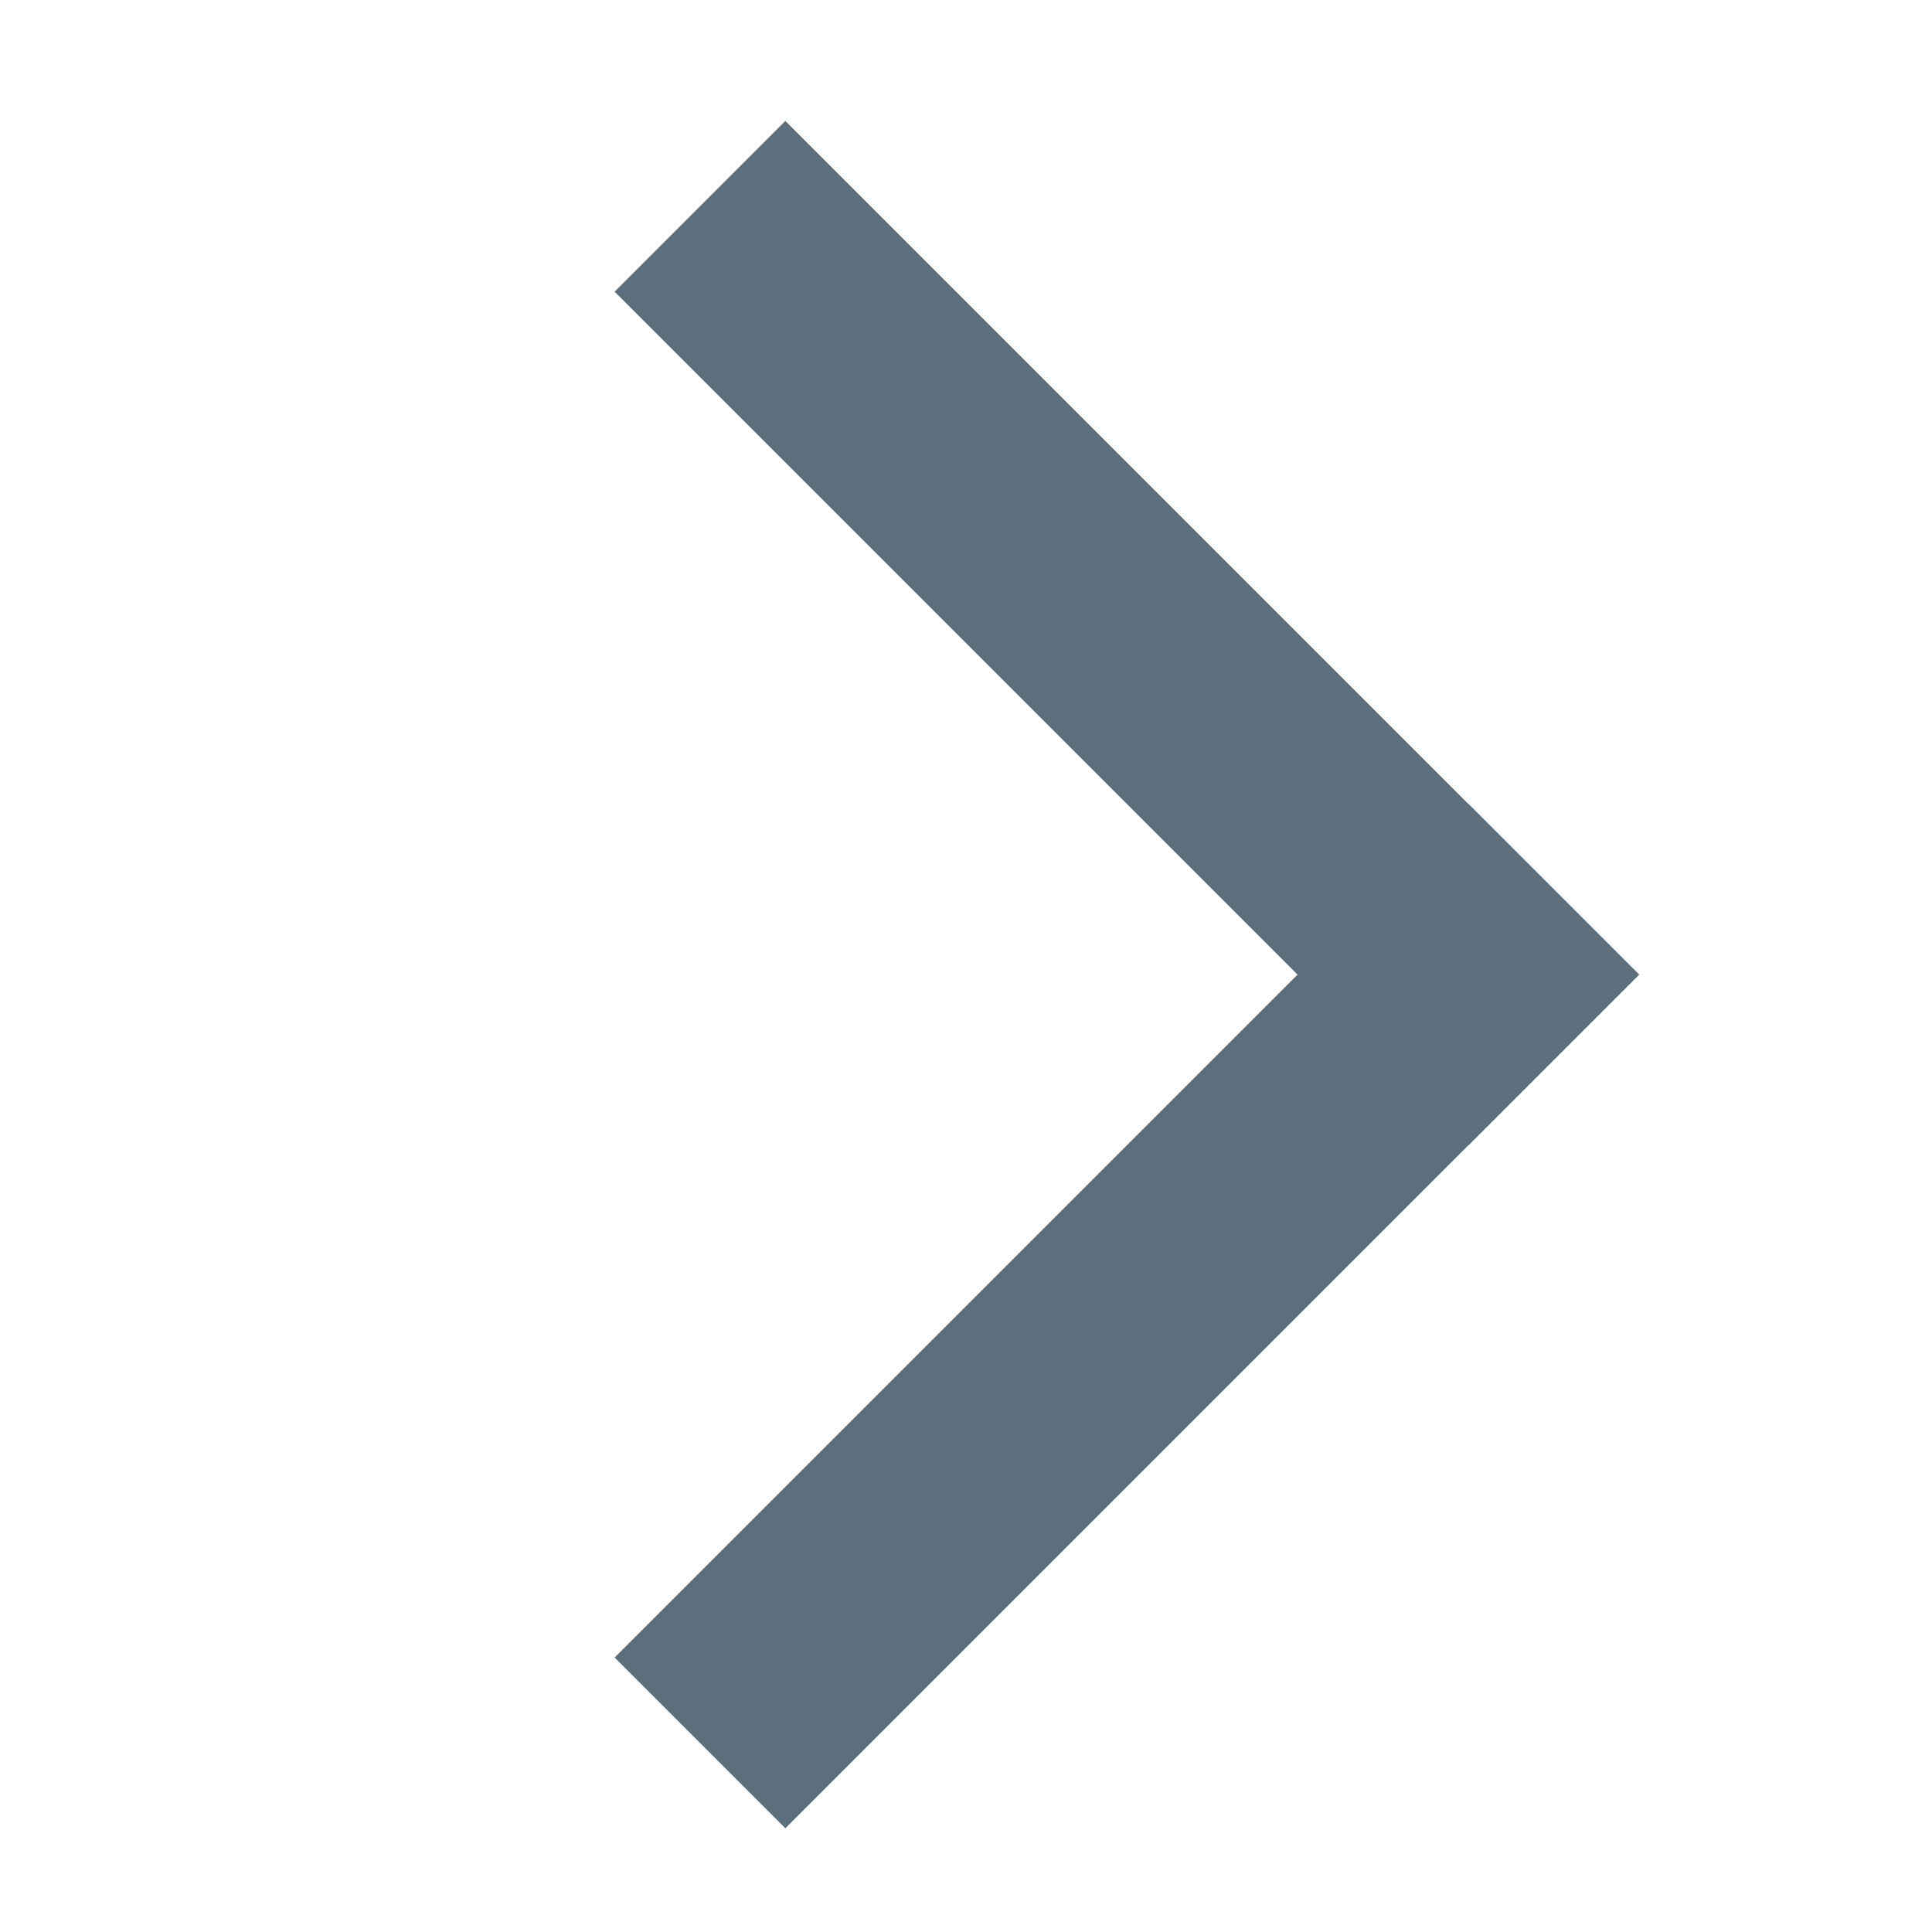
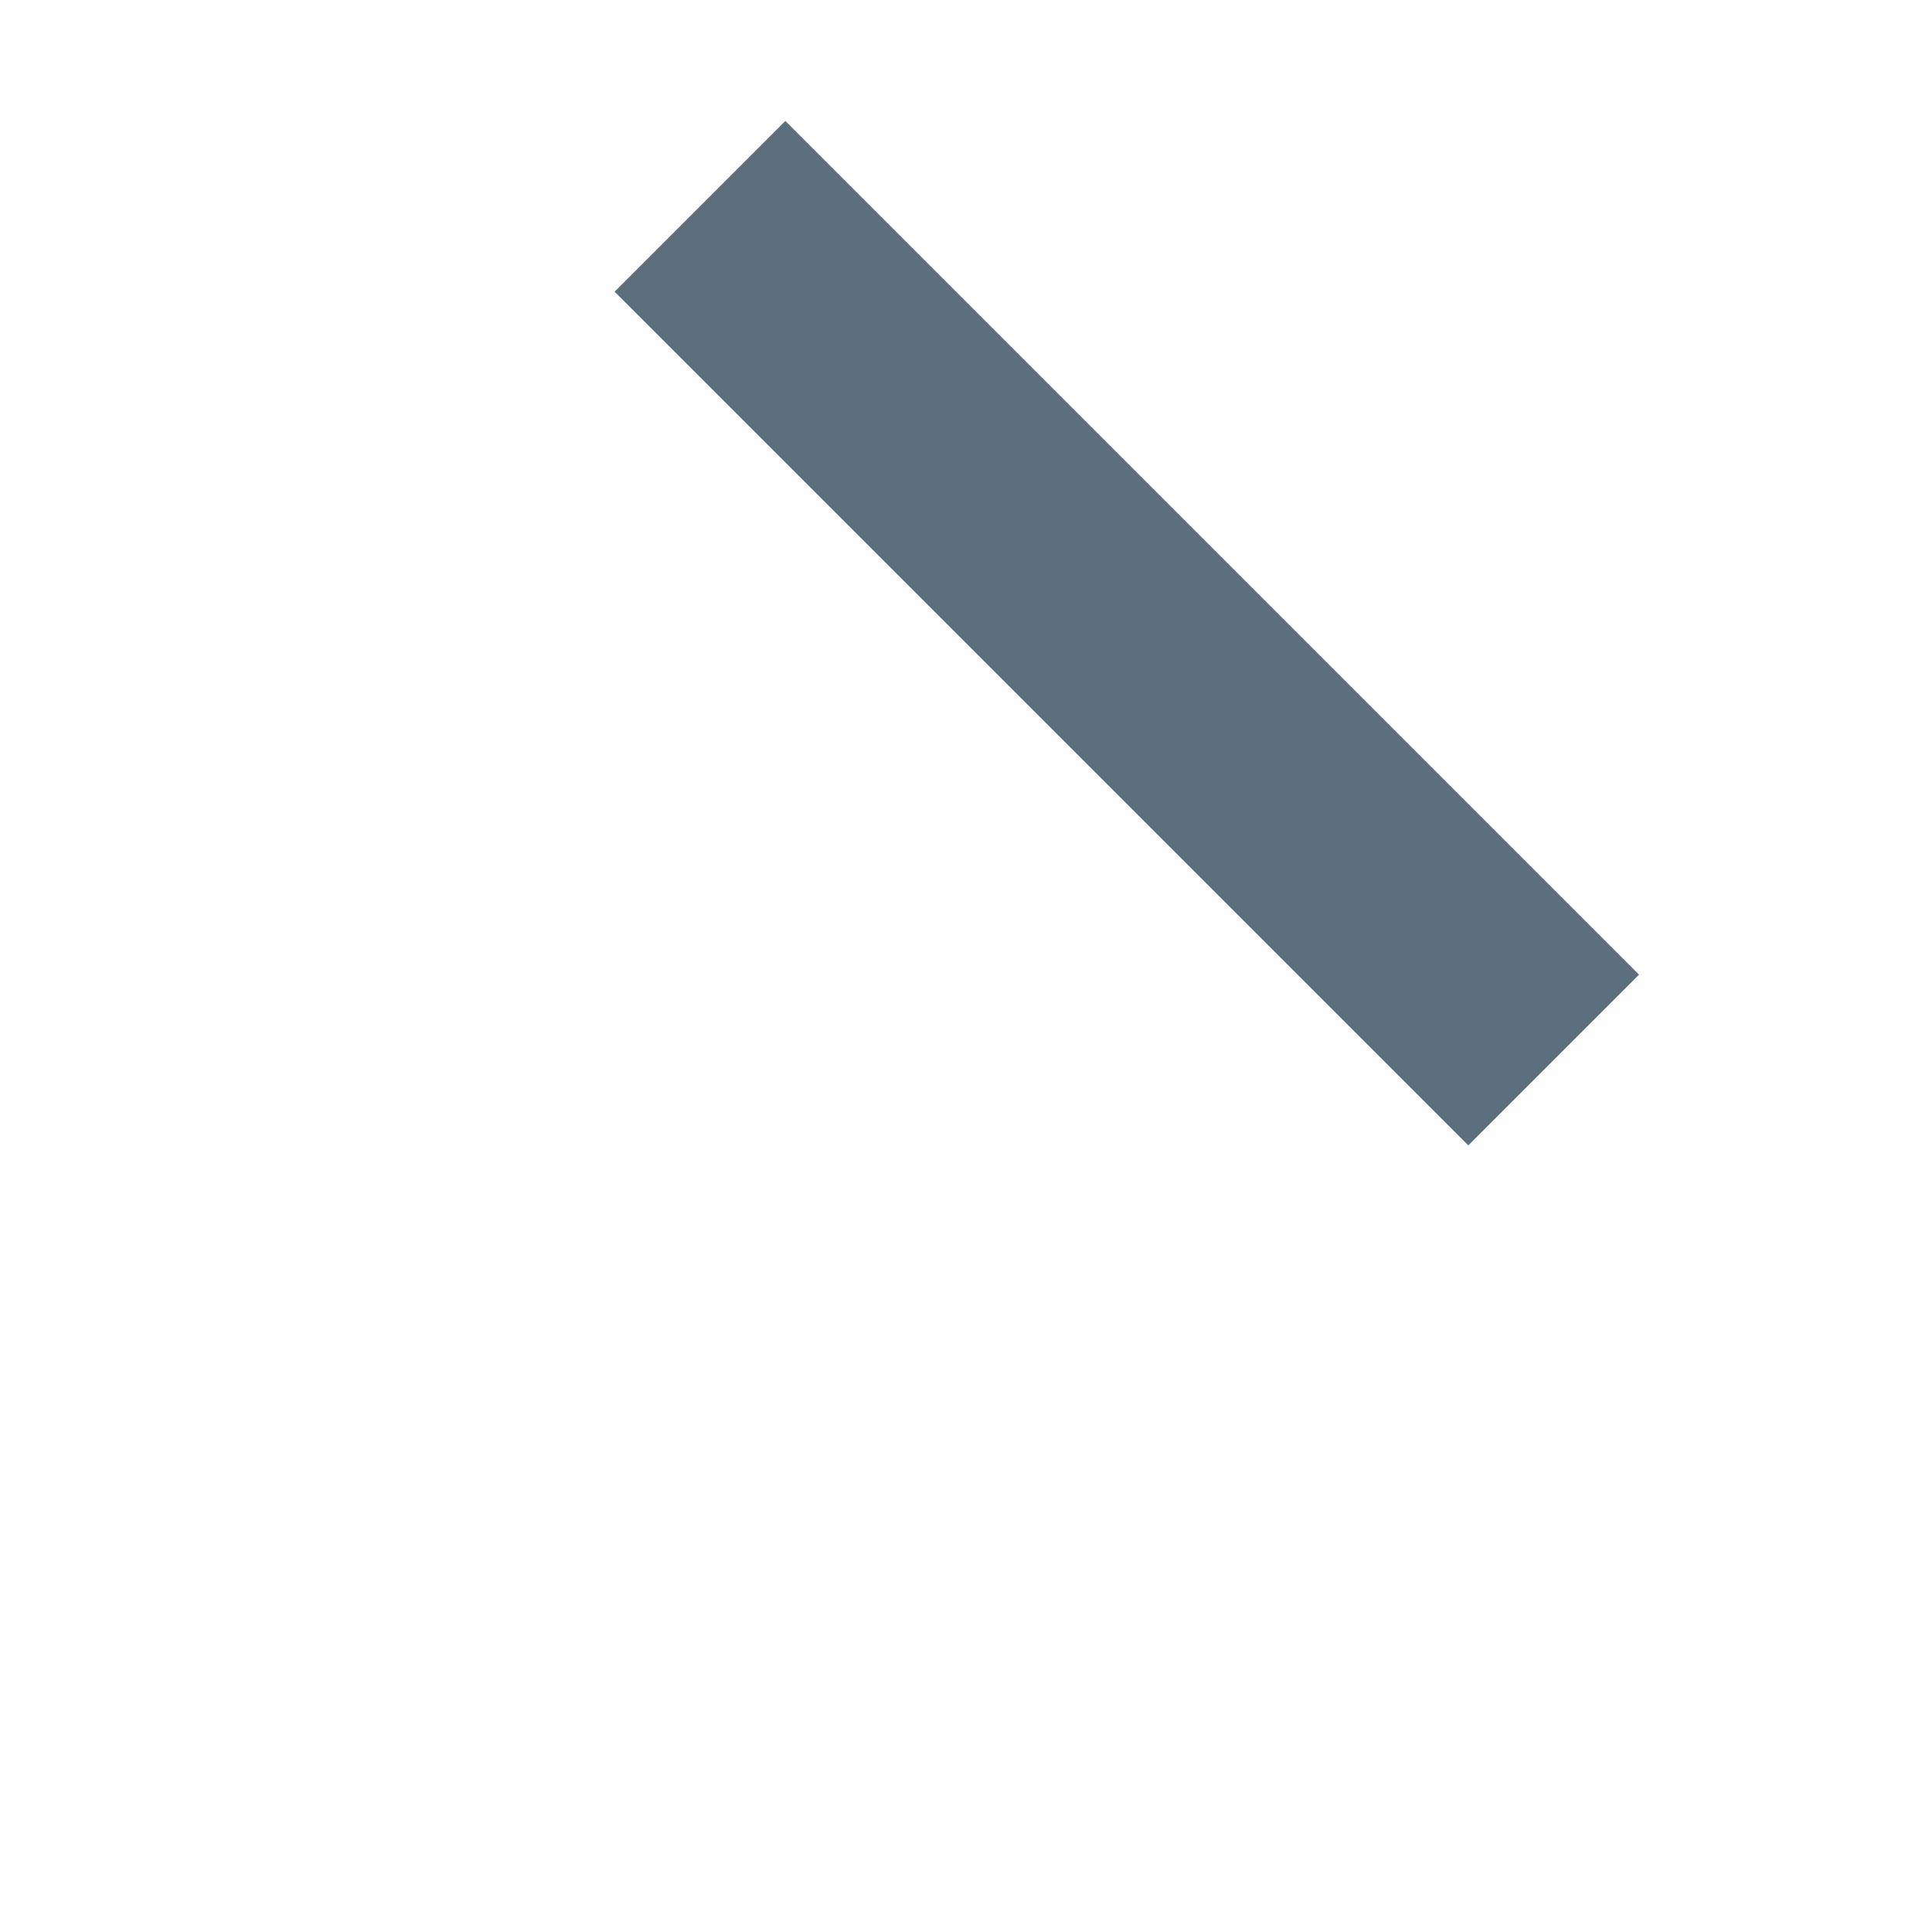
<svg xmlns="http://www.w3.org/2000/svg" width="19" height="19" viewBox="0 0 19 19" fill="none">
  <rect x="0" y="0" width="19" height="19" fill="#333333" stroke="none" />
  <rect width="19" height="19" transform="matrix(-1 0 0 1 19 0)" fill="white" />
-   <rect width="11.875" height="2.375" transform="matrix(-0.707 0.707 0.707 0.707 14.44 7.905)" fill="#5C6F7C" />
  <rect width="11.875" height="2.375" transform="matrix(-0.707 -0.707 -0.707 0.707 16.119 9.585)" fill="#5C6F7C" />
</svg>